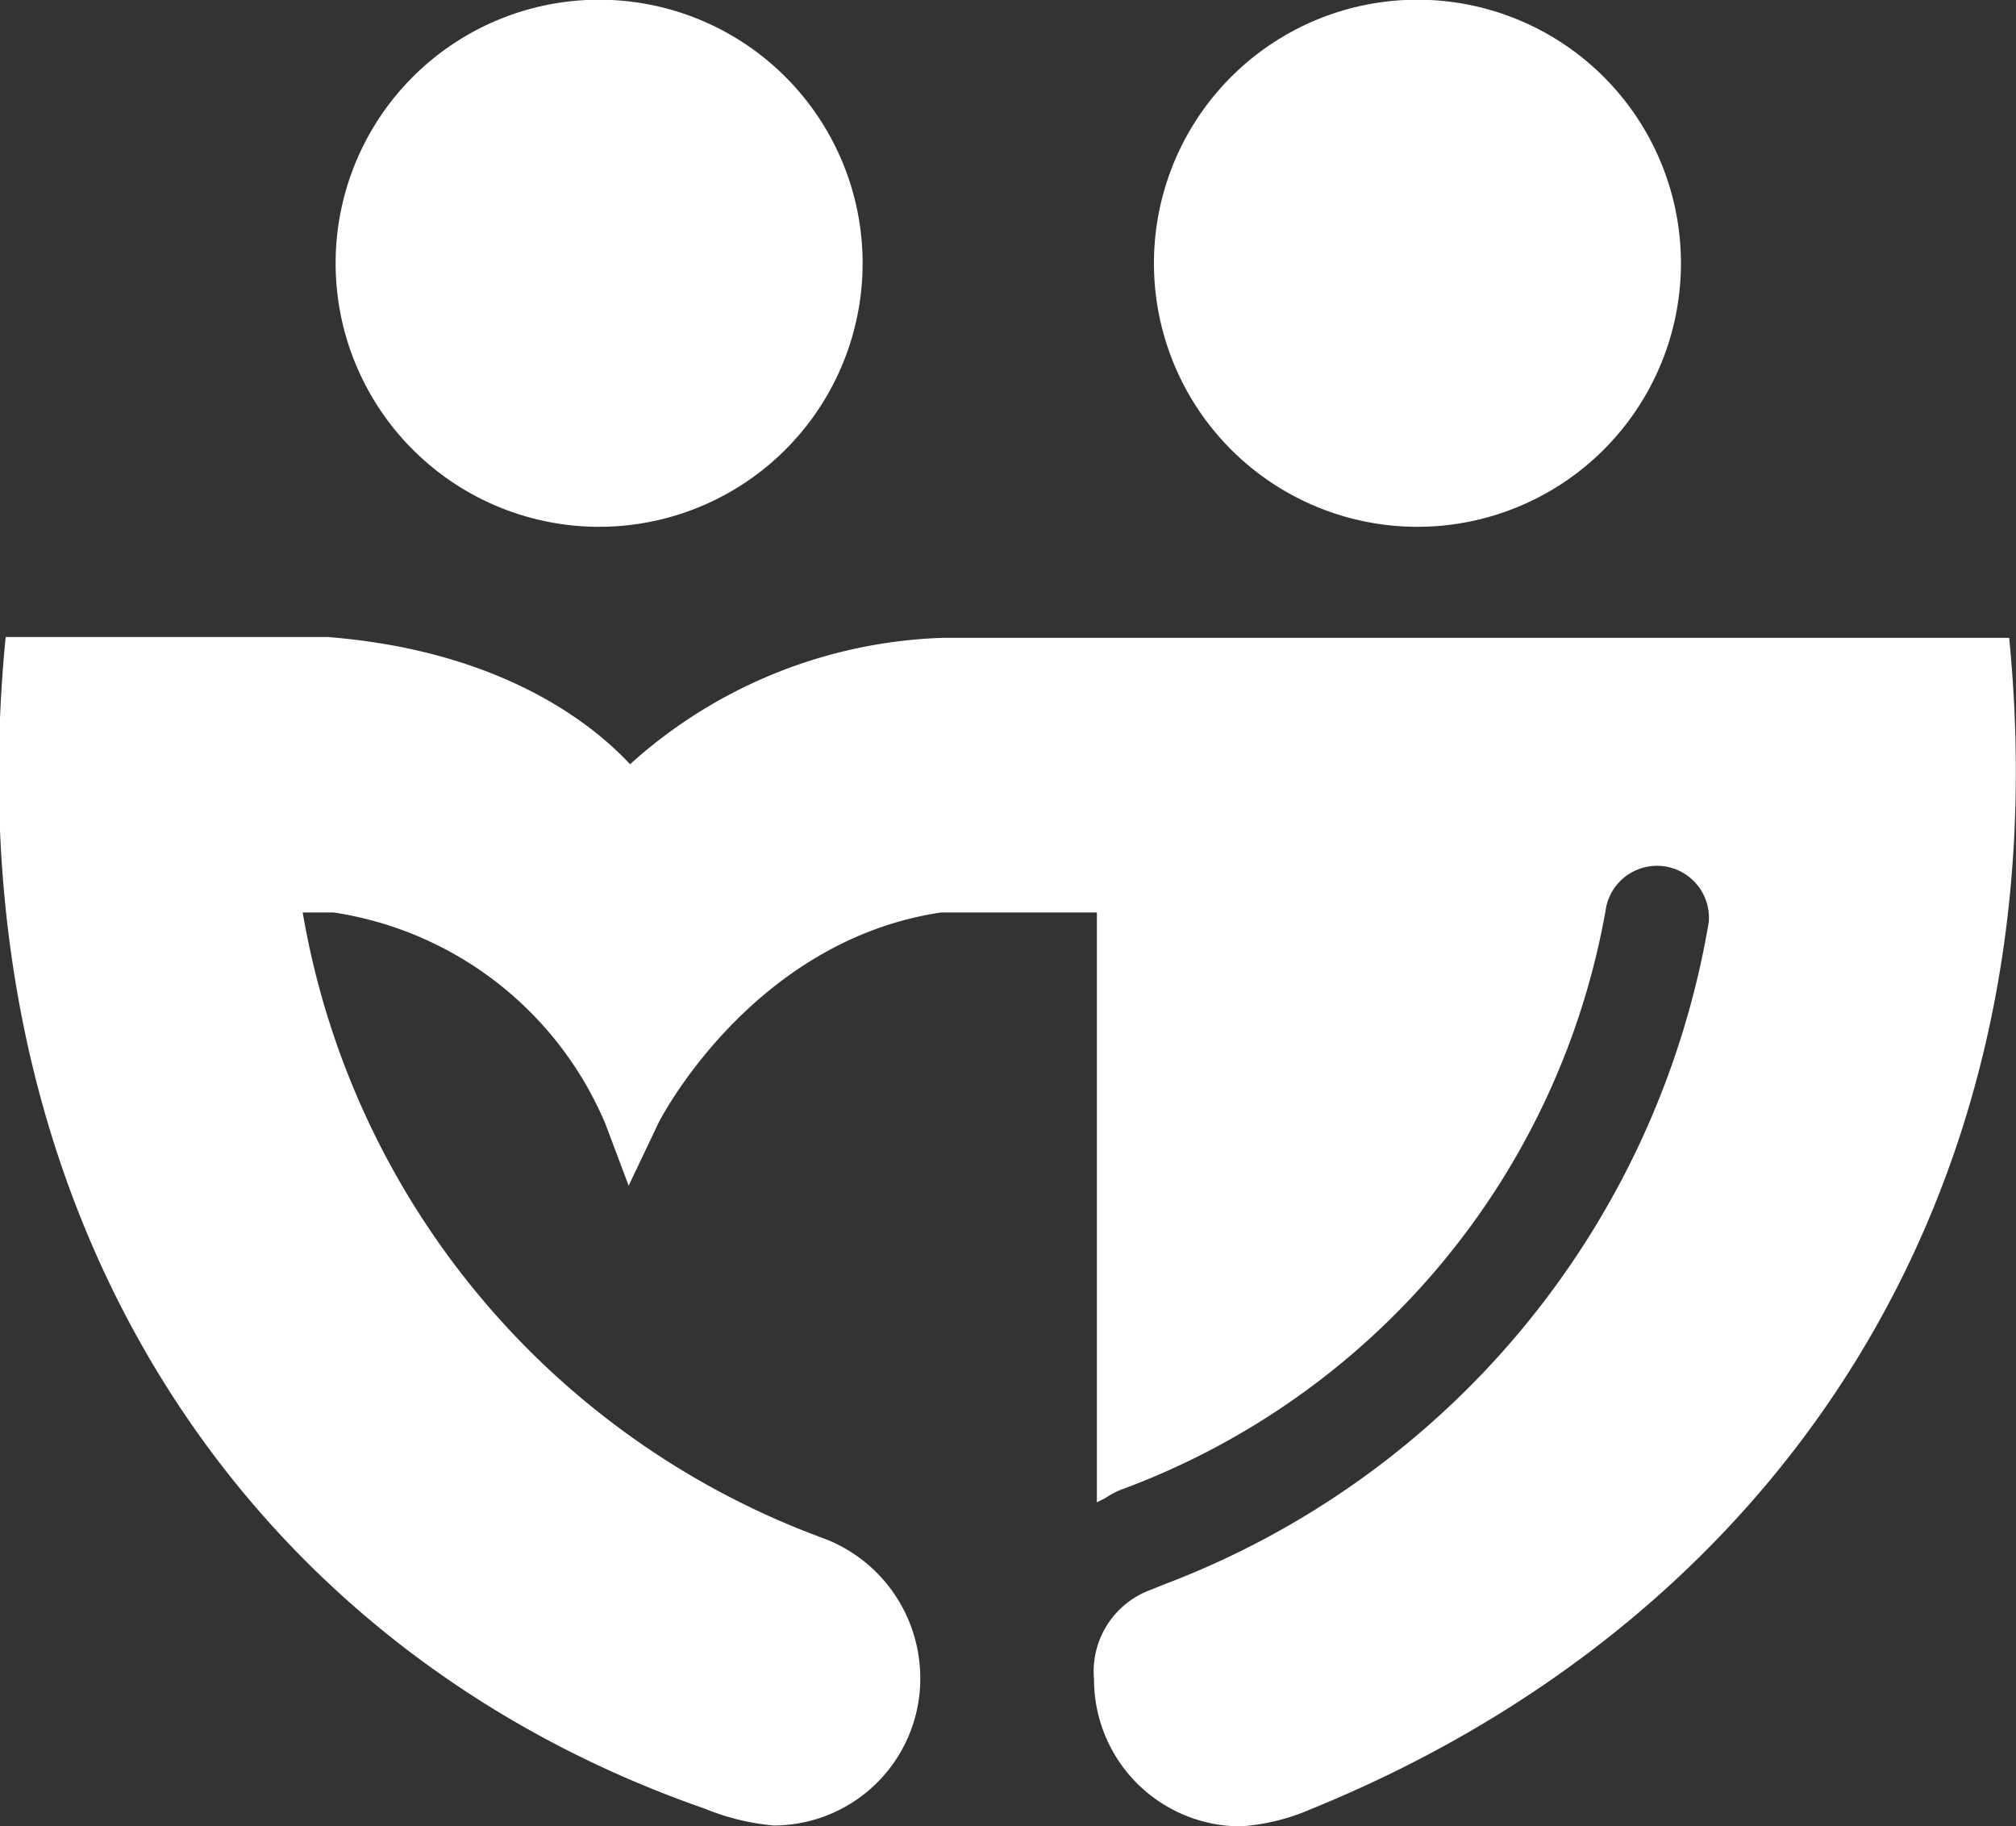
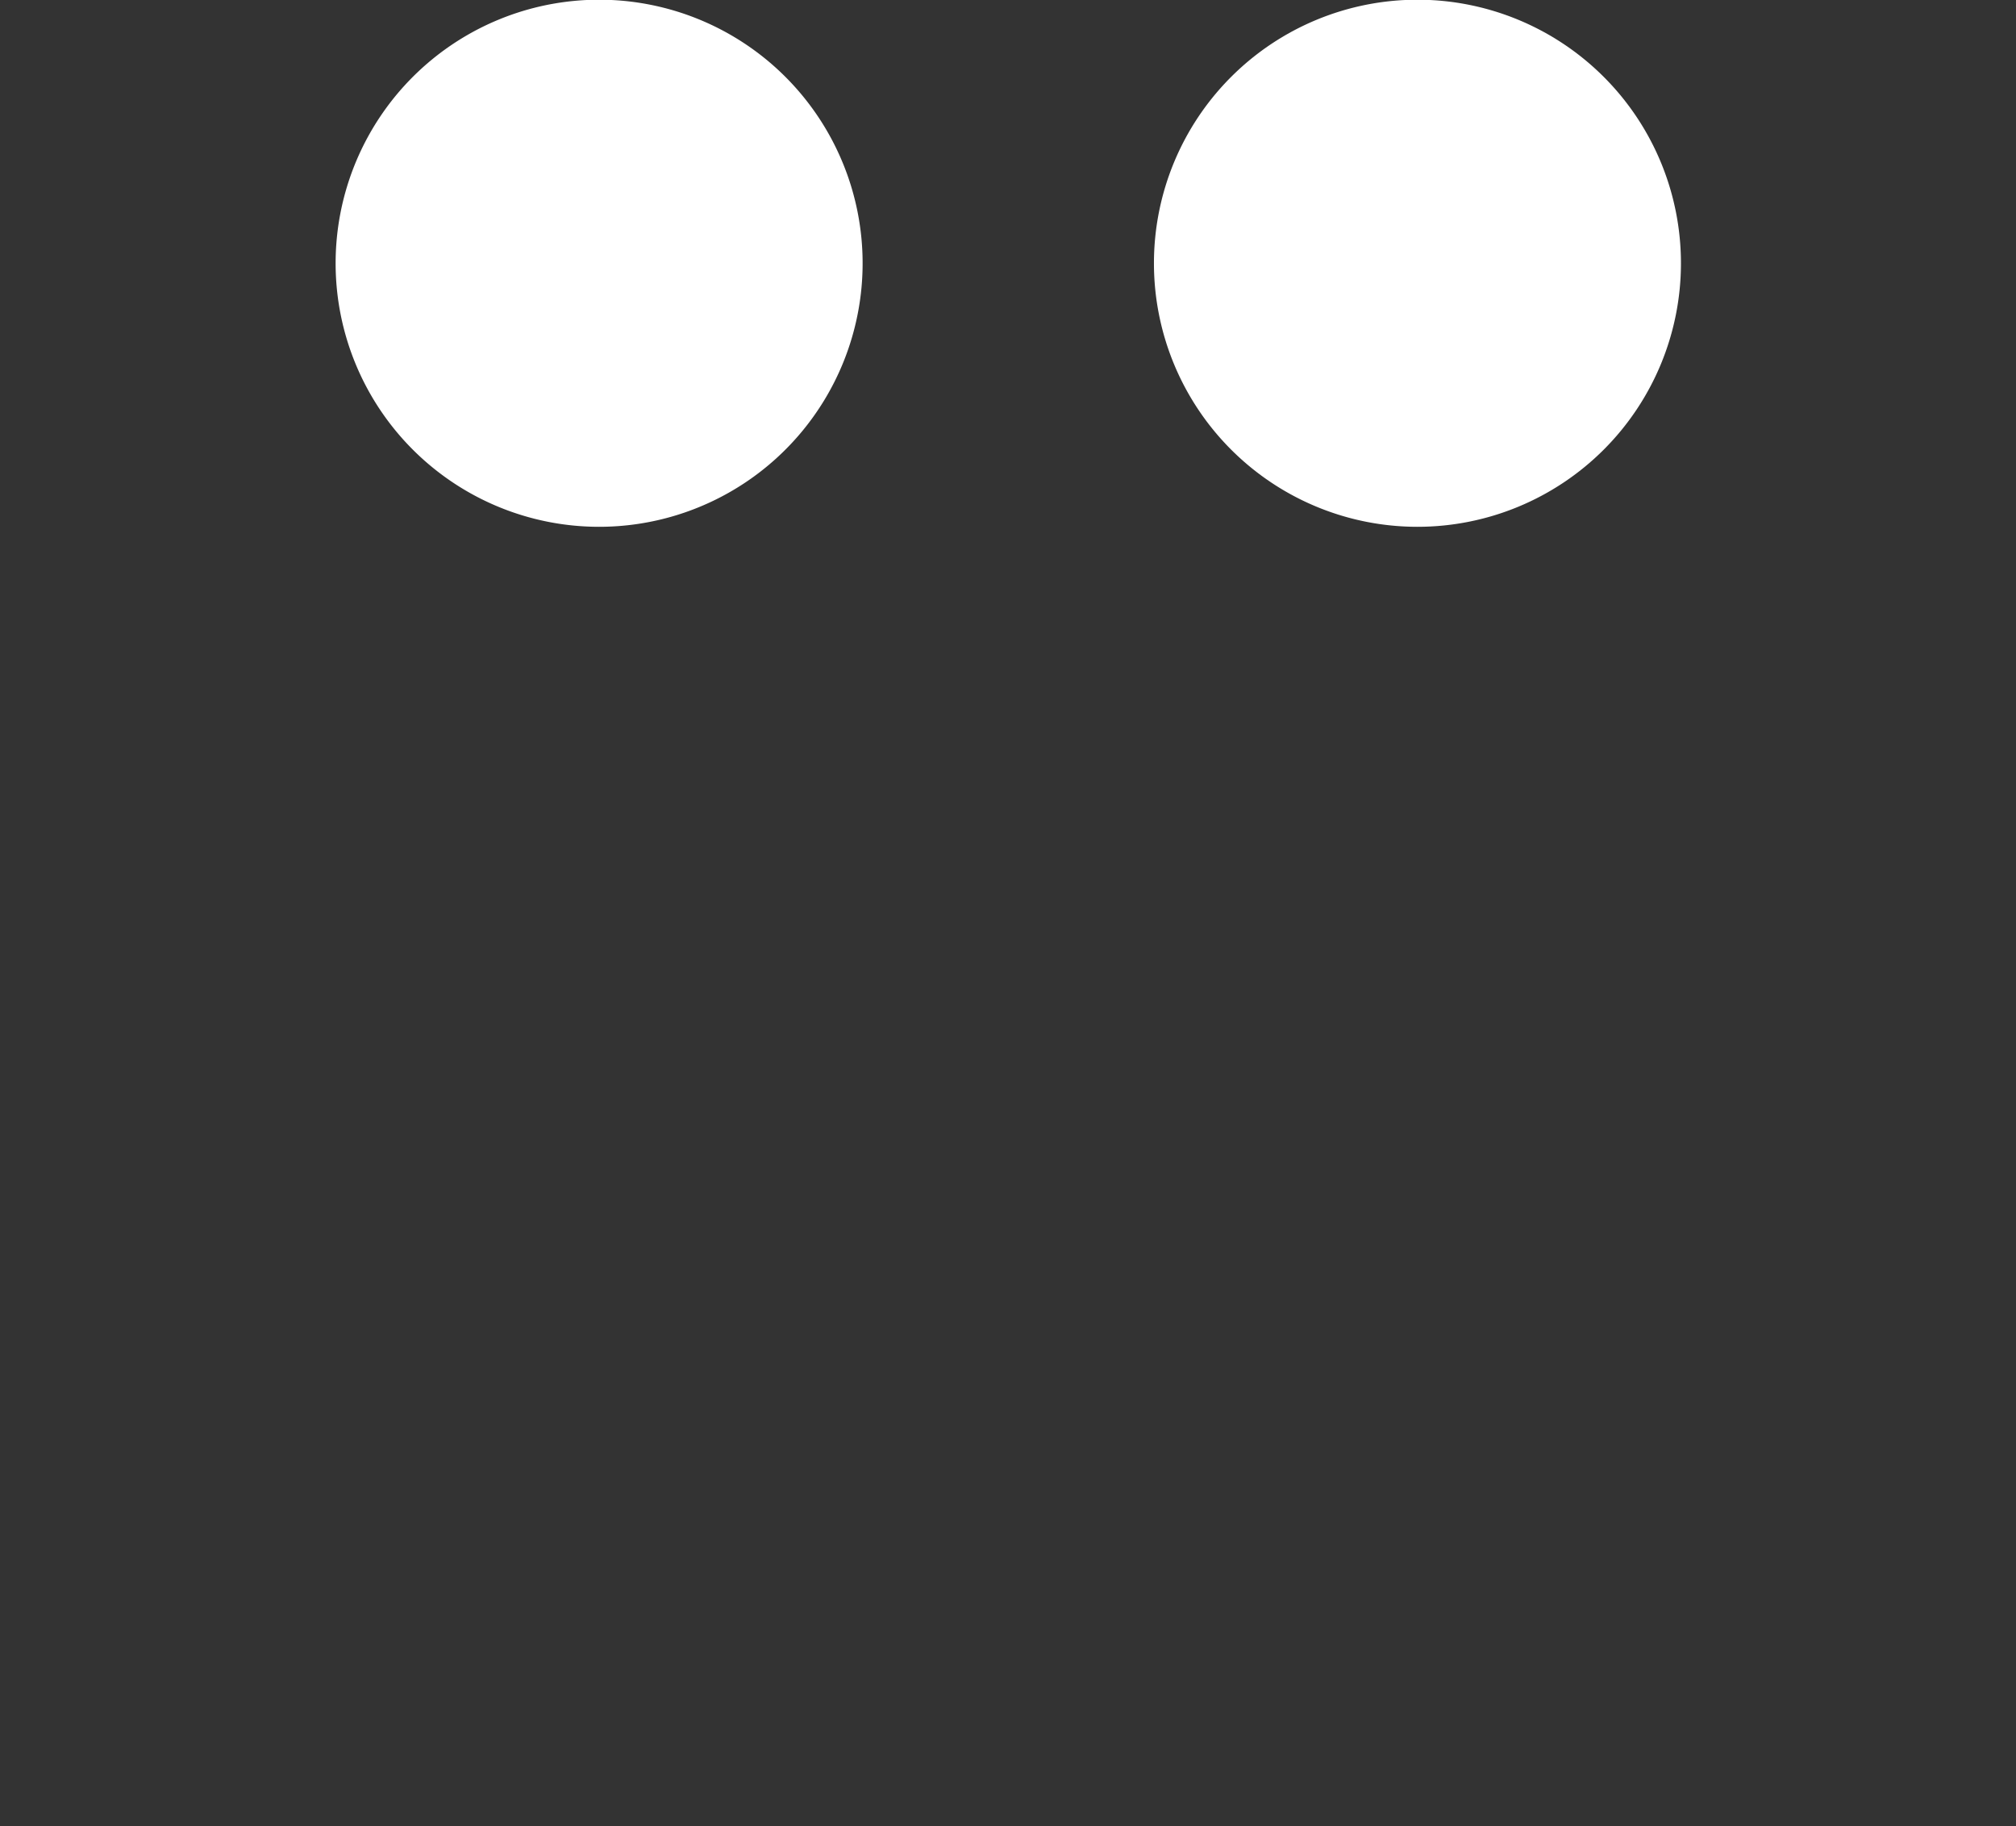
<svg xmlns="http://www.w3.org/2000/svg" viewBox="0 0 71 64.31" width="71" height="64.31">
  <rect x="0" y="0" width="71" height="64.31" fill="#333333" stroke="none" />
  <defs>
    <style>.cls-1{fill:#fff;}</style>
  </defs>
  <title>logo-mobile</title>
  <g id="Layer_2" data-name="Layer 2">
    <g id="Layer_1-2" data-name="Layer 1">
      <path class="cls-1" d="M21.09,18.55a9.28,9.28,0,1,0-9.27-9.28,9.28,9.28,0,0,0,9.27,9.28" />
      <path class="cls-1" d="M49.92,18.55a9.28,9.28,0,1,0-9.28-9.28,9.28,9.28,0,0,0,9.28,9.28" />
-       <path class="cls-1" d="M70.77,22.46H33.19a17.27,17.27,0,0,0-11,4.45c-1.36-1.46-4.58-4-10.66-4.48l-11.33,0c-1.94,19.8,8,35.48,24.63,41.26a8.33,8.33,0,0,0,2.41.59,5.17,5.17,0,0,0,5.17-5.17,5.26,5.26,0,0,0-3.2-4.86l-.31-.12a28.59,28.59,0,0,1-18.24-22h1.09a12.4,12.4,0,0,1,9.57,7.44l.82,2.18,1-2.1c0-.06,3.26-6.51,10-7.52h5.49V52.9l.3-.15a2.81,2.81,0,0,1,.54-.29,26.71,26.71,0,0,0,17.1-20.54,1.83,1.83,0,0,1,3.61.55A30.34,30.34,0,0,1,41,55.79l-.47.19a3.06,3.06,0,0,0-2,3.16,5.17,5.17,0,0,0,5.16,5.17,7.41,7.41,0,0,0,2.44-.59c16.3-6.61,26.57-21.46,24.63-41.26" />
    </g>
  </g>
</svg>